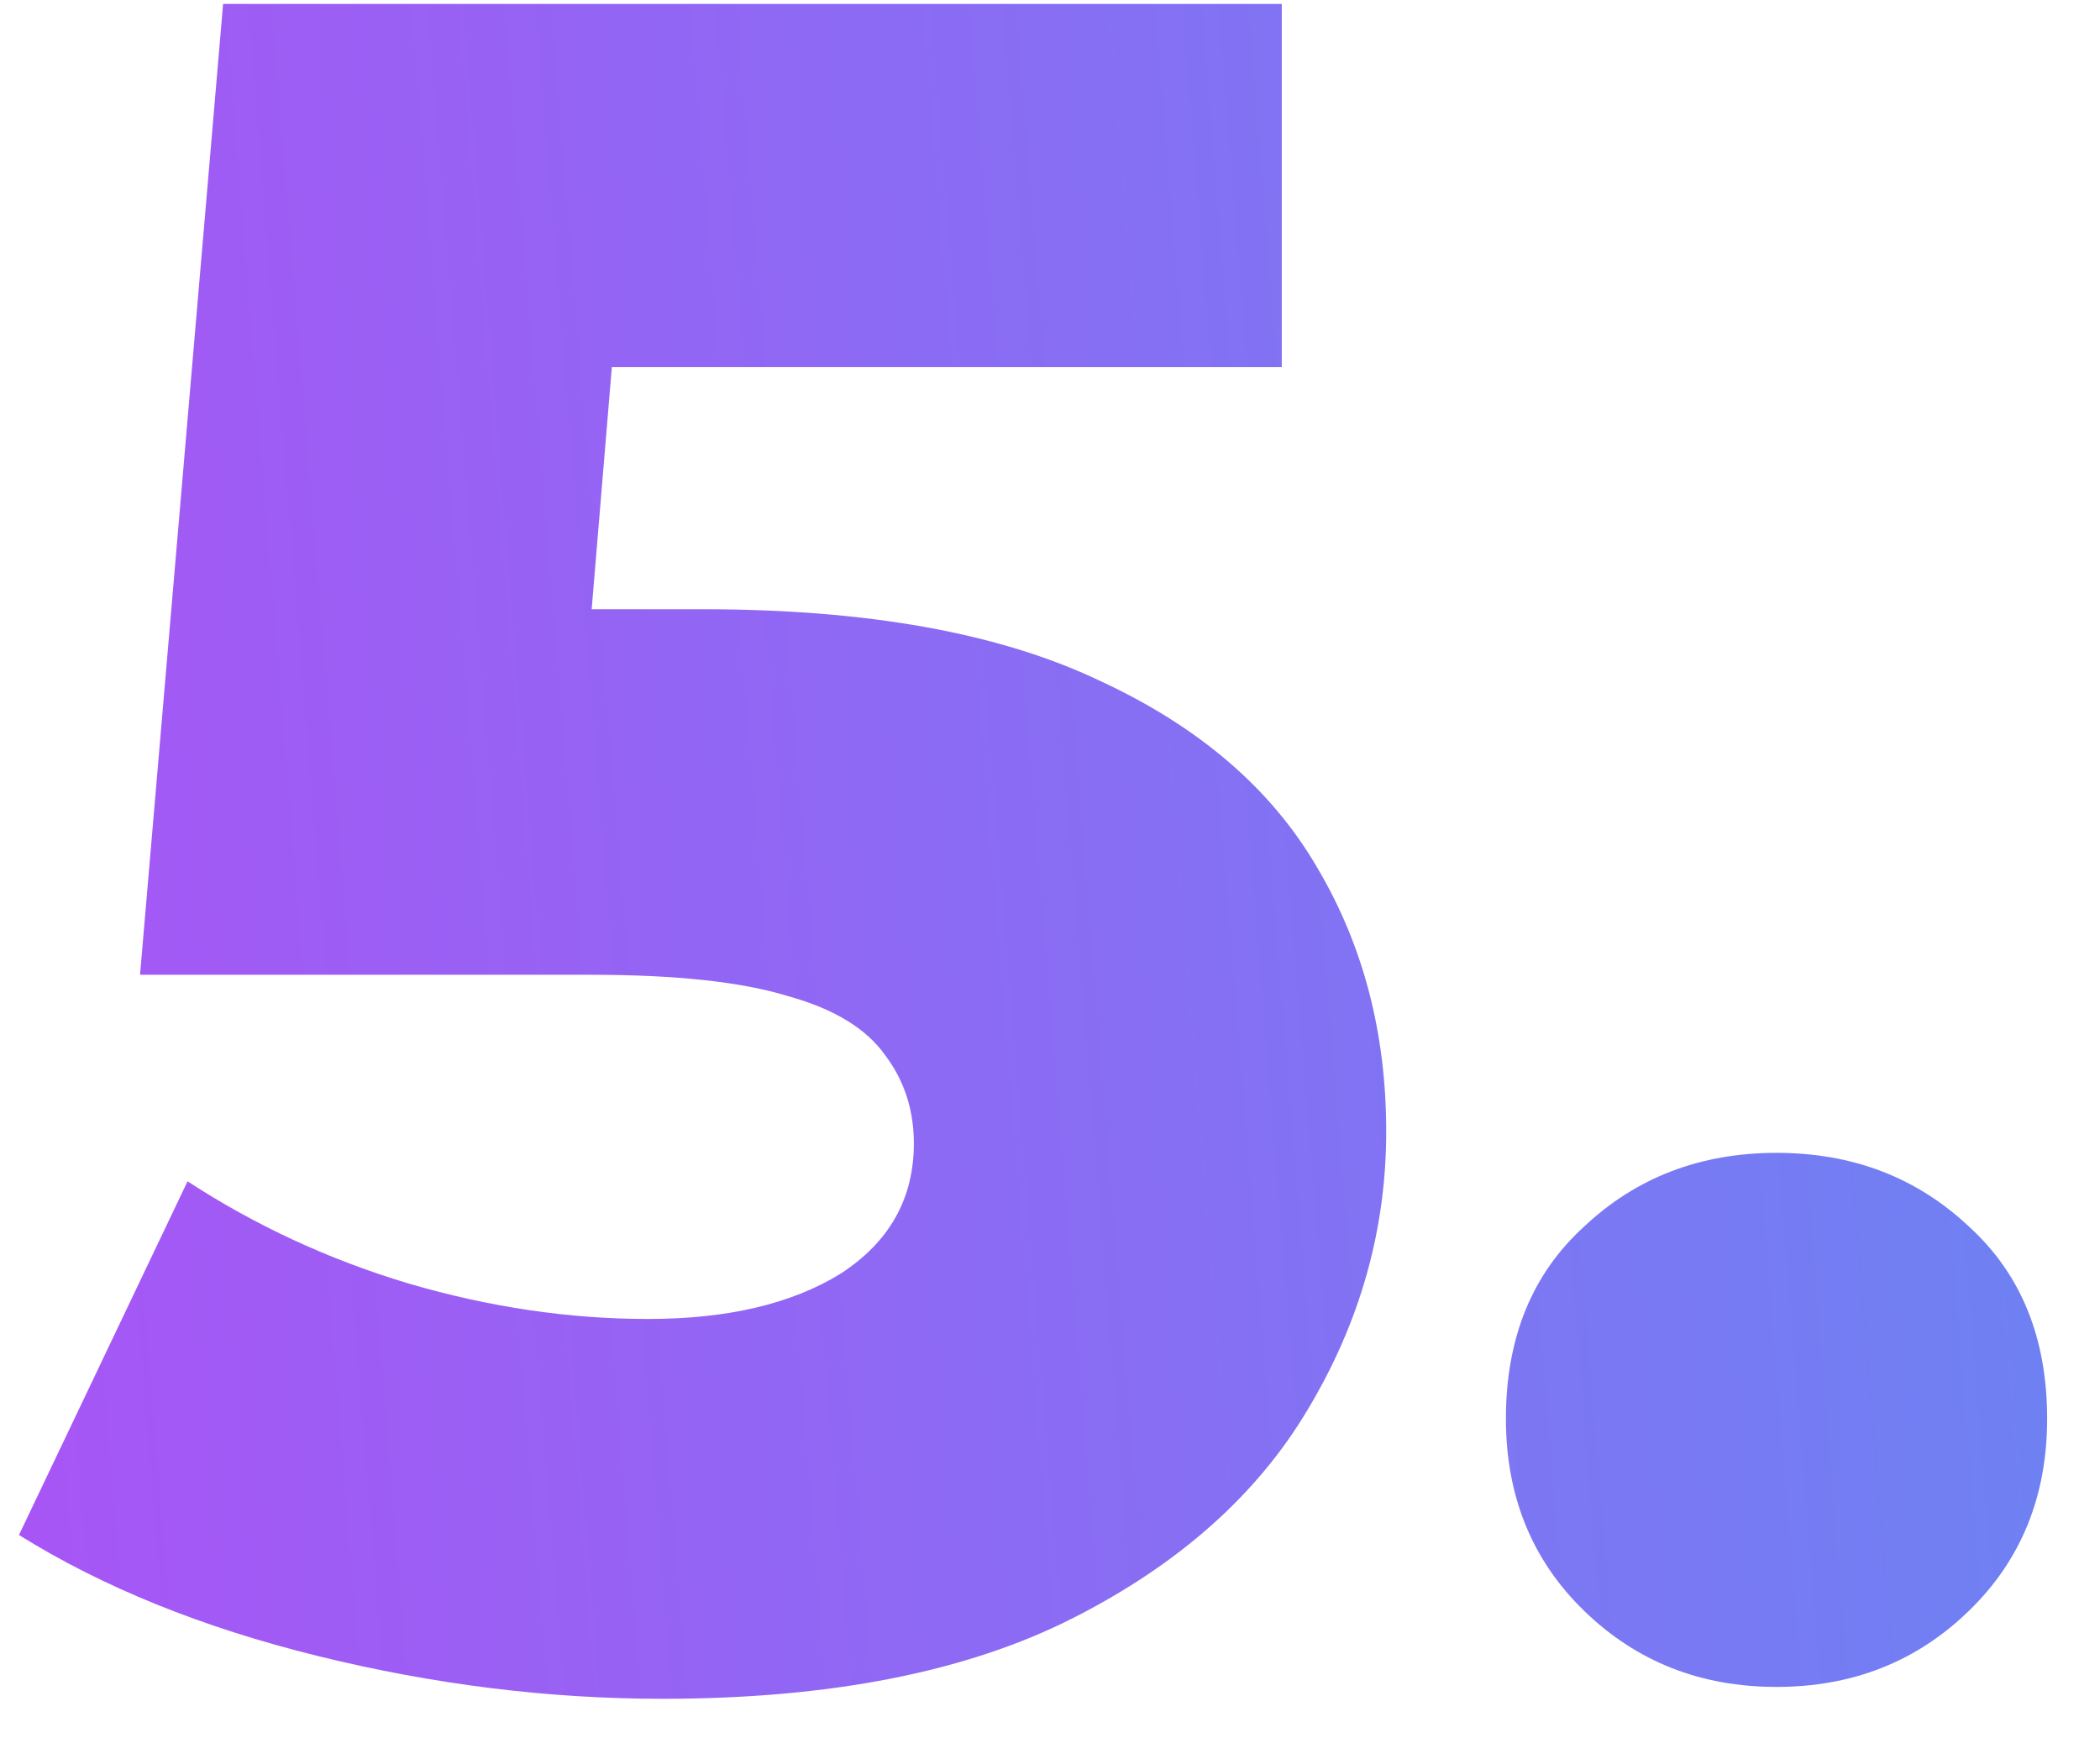
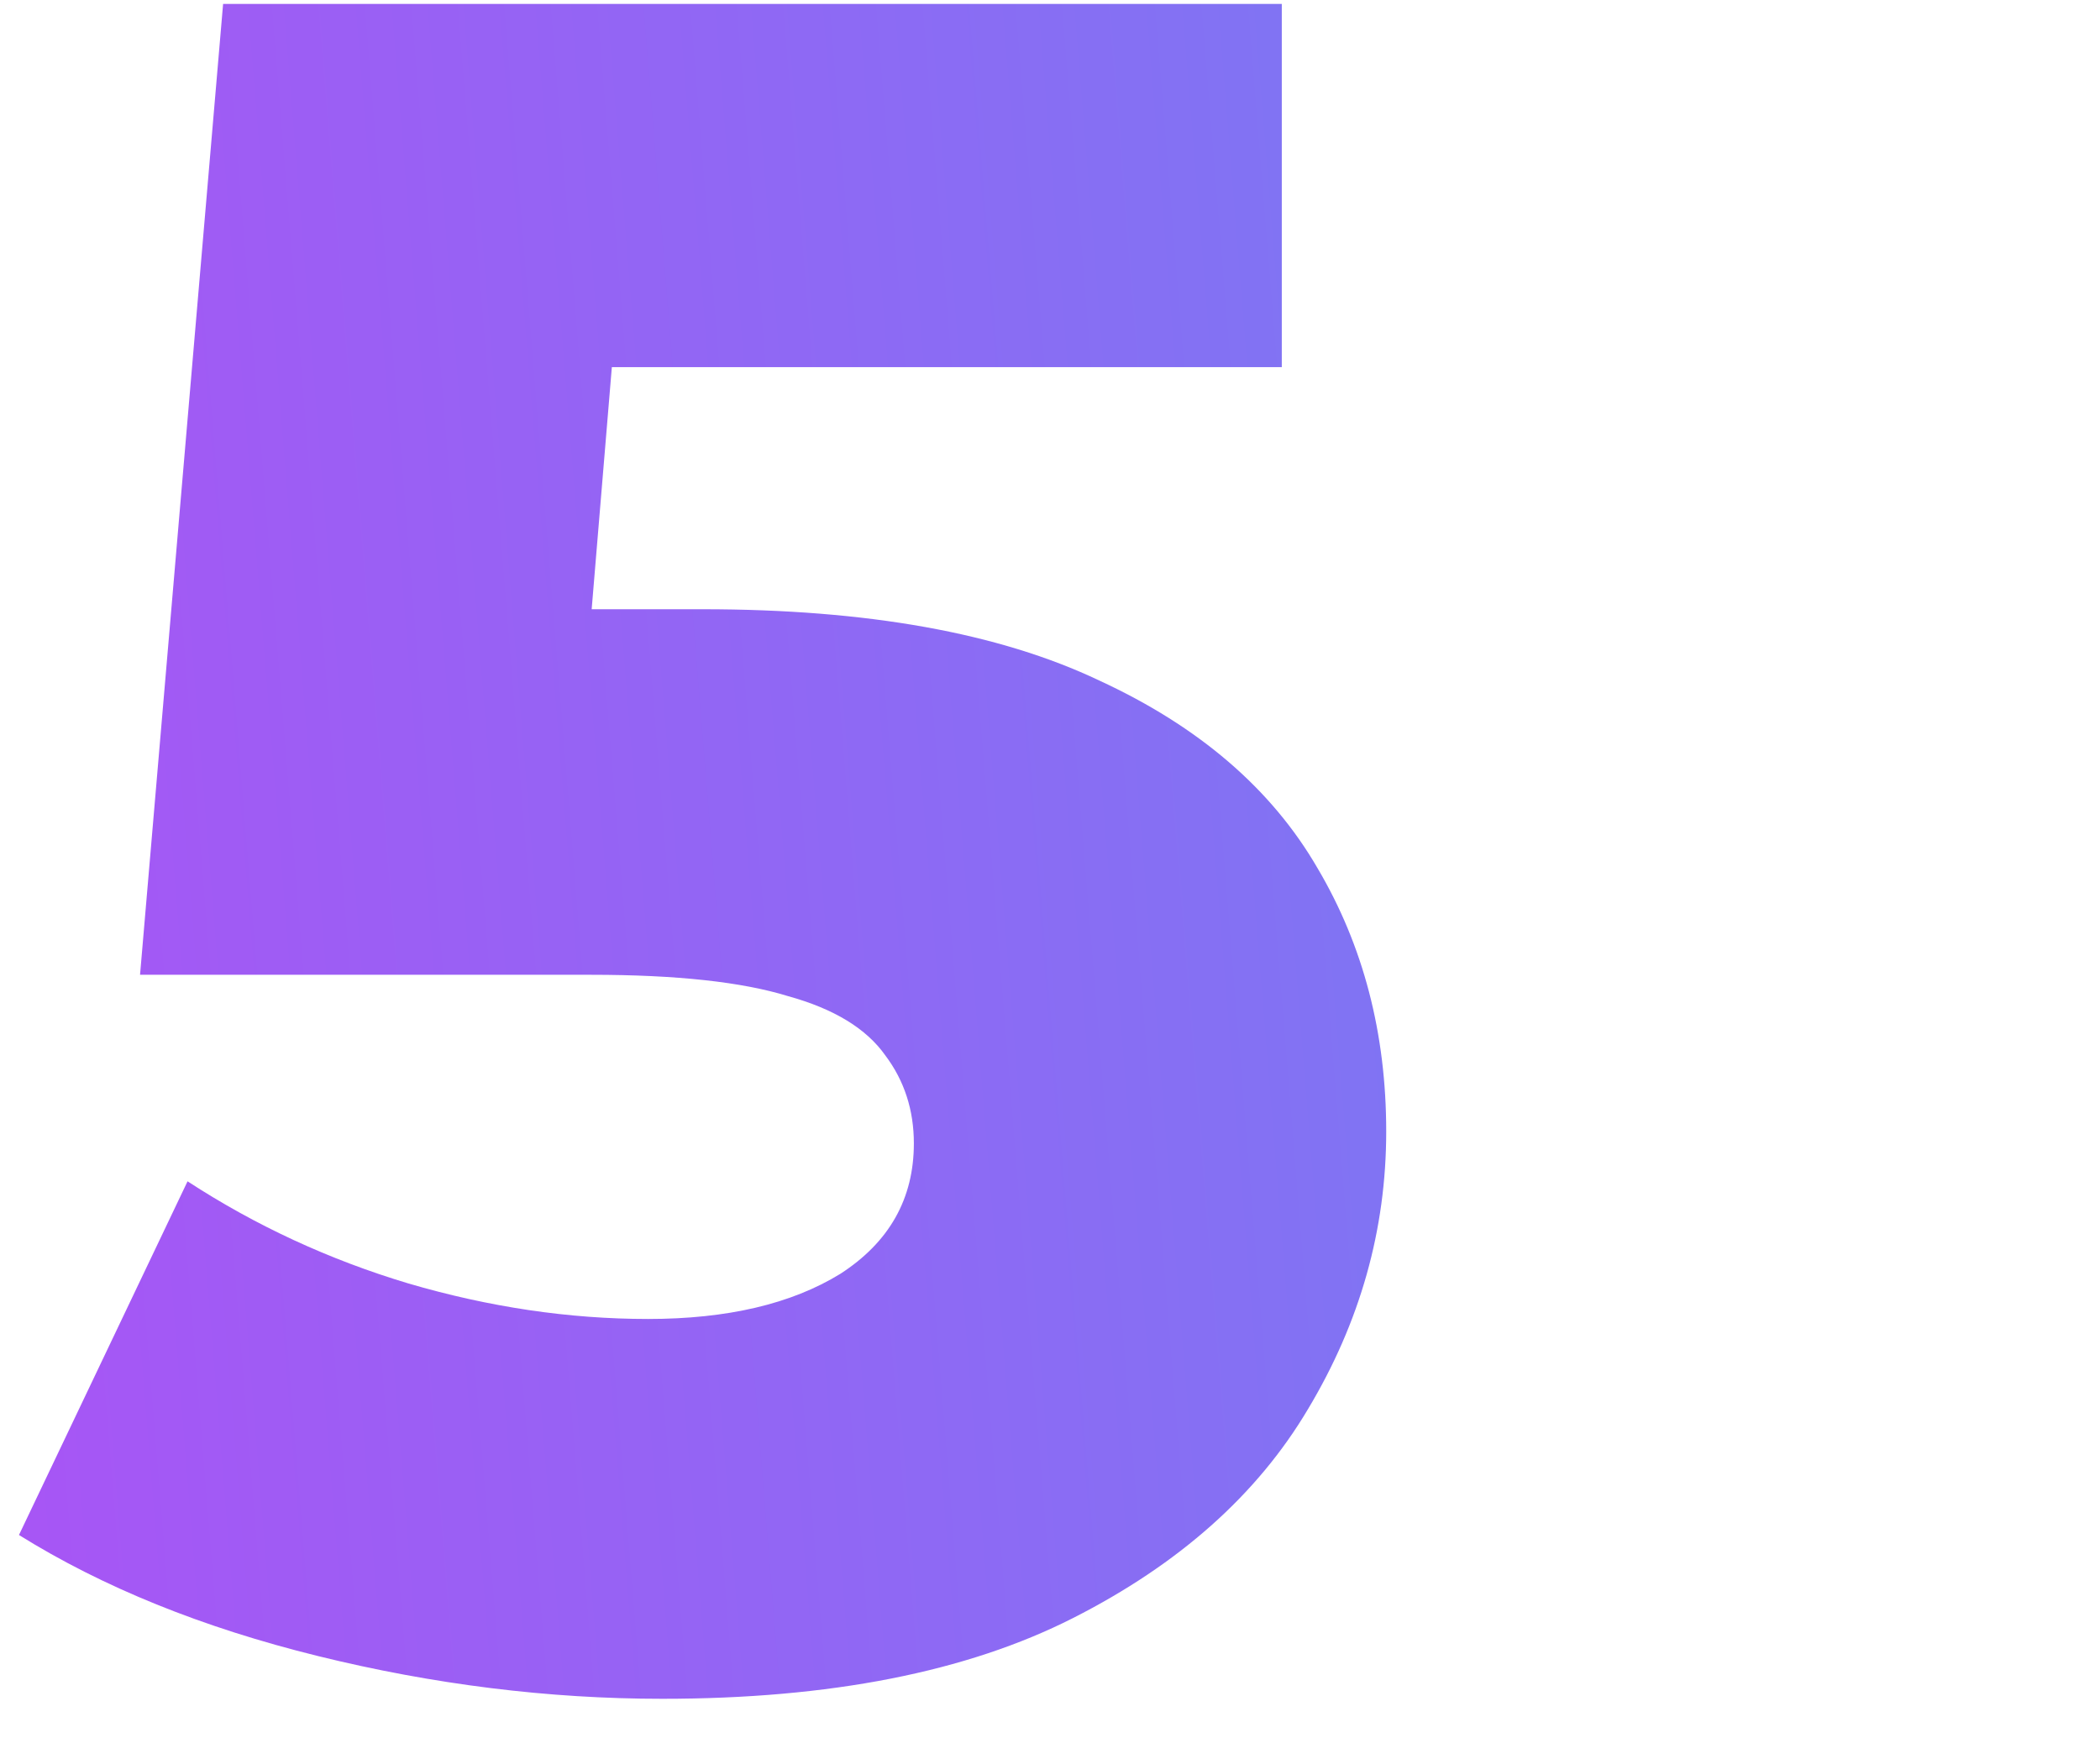
<svg xmlns="http://www.w3.org/2000/svg" width="29" height="24" viewBox="0 0 29 24" fill="none">
  <path d="M9.146 23.459C7.572 23.459 5.988 23.262 4.392 22.869C2.797 22.476 1.42 21.919 0.262 21.197L2.59 16.313C3.529 16.925 4.545 17.395 5.638 17.723C6.753 18.05 7.856 18.214 8.949 18.214C10.042 18.214 10.927 18.007 11.604 17.591C12.281 17.154 12.62 16.553 12.62 15.789C12.62 15.33 12.489 14.925 12.227 14.576C11.965 14.204 11.517 13.931 10.883 13.756C10.249 13.56 9.342 13.461 8.162 13.461H1.934L3.081 0.054H17.701V5.07H5.376L8.687 2.218L7.933 11.265L4.622 8.413H9.703C11.976 8.413 13.8 8.741 15.177 9.396C16.554 10.03 17.559 10.893 18.193 11.986C18.827 13.057 19.143 14.27 19.143 15.625C19.143 16.98 18.783 18.258 18.062 19.46C17.362 20.64 16.281 21.602 14.816 22.345C13.352 23.088 11.462 23.459 9.146 23.459Z" fill="url(#paint0_linear_27_5080)" />
-   <path d="M24.533 23.295C23.484 23.295 22.599 22.946 21.878 22.246C21.157 21.547 20.796 20.662 20.796 19.591C20.796 18.477 21.157 17.591 21.878 16.936C22.599 16.258 23.484 15.92 24.533 15.92C25.582 15.92 26.467 16.258 27.188 16.936C27.91 17.591 28.27 18.477 28.27 19.591C28.27 20.662 27.91 21.547 27.188 22.246C26.467 22.946 25.582 23.295 24.533 23.295Z" fill="url(#paint1_linear_27_5080)" />
  <defs>
    <linearGradient id="paint0_linear_27_5080" x1="53.591" y1="-14.505" x2="-5.062" y2="-9.757" gradientUnits="userSpaceOnUse">
      <stop stop-color="#36ADF0" />
      <stop offset="1" stop-color="#AD51F5" />
    </linearGradient>
    <linearGradient id="paint1_linear_27_5080" x1="53.591" y1="-14.505" x2="-5.062" y2="-9.757" gradientUnits="userSpaceOnUse">
      <stop stop-color="#36ADF0" />
      <stop offset="1" stop-color="#AD51F5" />
    </linearGradient>
  </defs>
</svg>